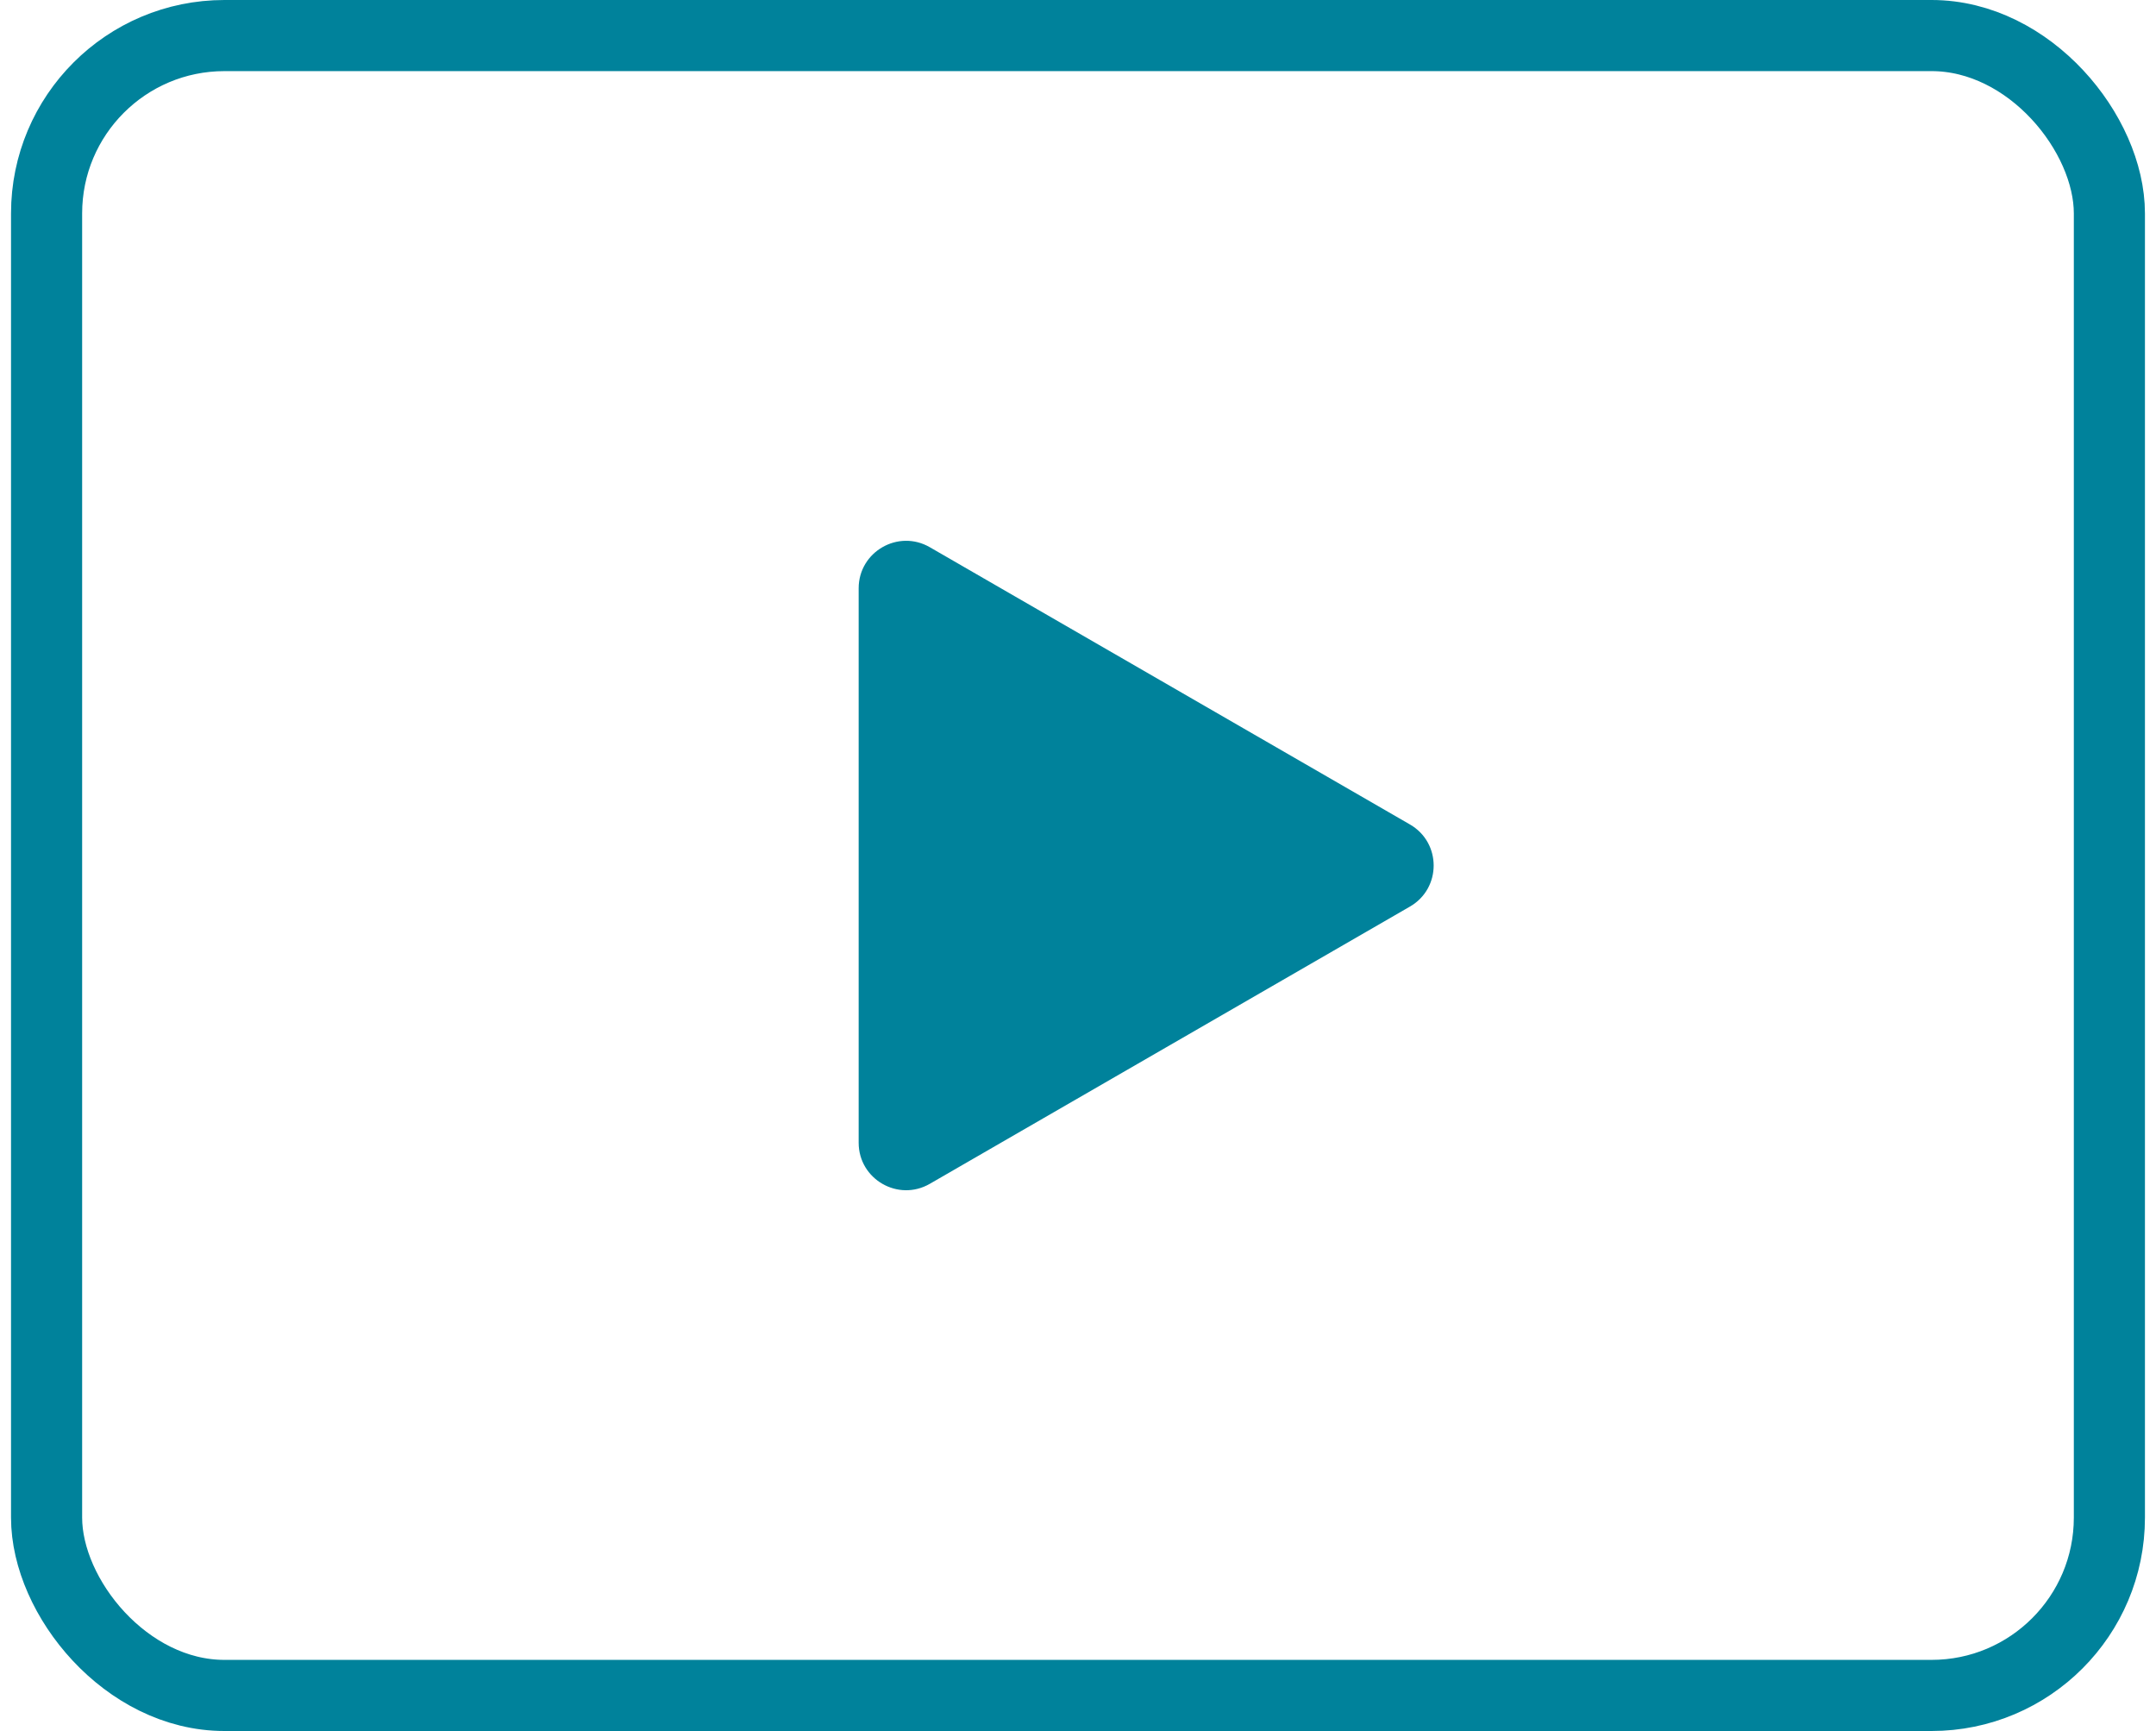
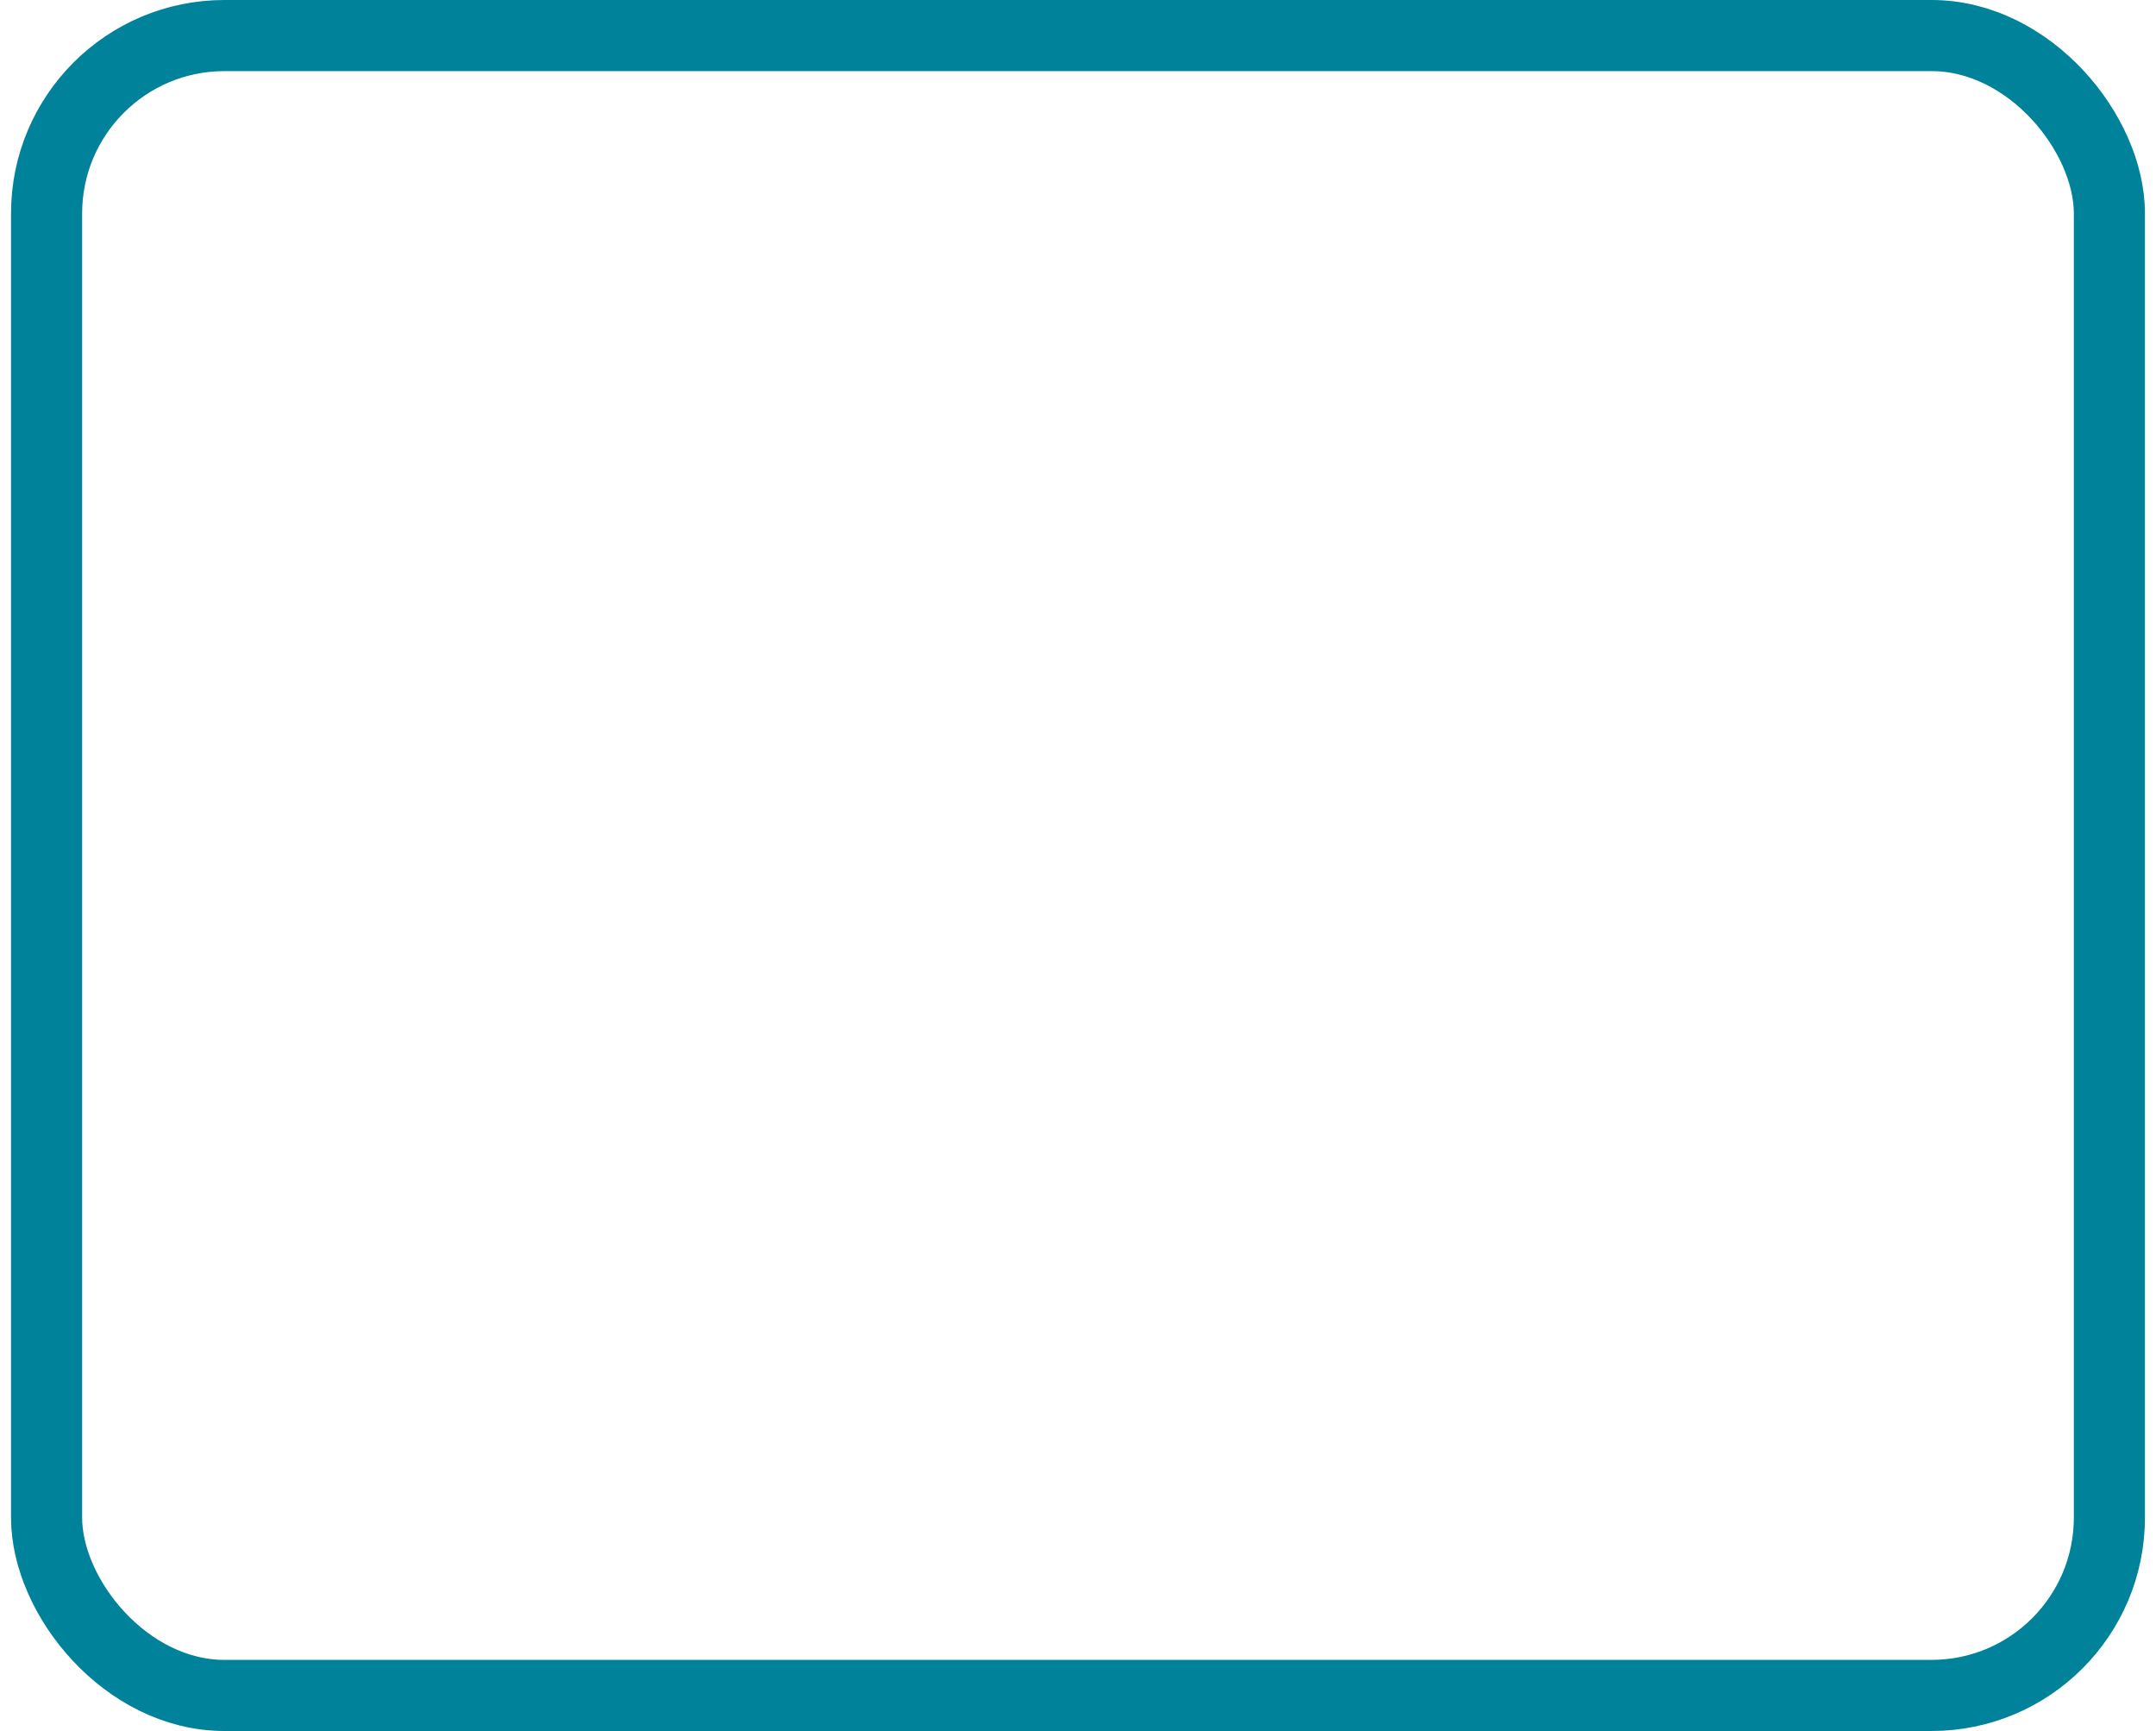
<svg xmlns="http://www.w3.org/2000/svg" width="71" height="57" viewBox="0 0 71 57" fill="none">
  <rect x="1.534" y="1.171" width="67.931" height="54.657" rx="5.856" stroke="#00829B" stroke-width="2.342" />
-   <path d="M46.431 27.148C47.473 27.749 47.473 29.251 46.431 29.852L30.62 38.981C29.579 39.582 28.277 38.831 28.277 37.629L28.277 19.371C28.277 18.169 29.579 17.418 30.62 18.019L46.431 27.148Z" fill="#00829B" />
</svg>